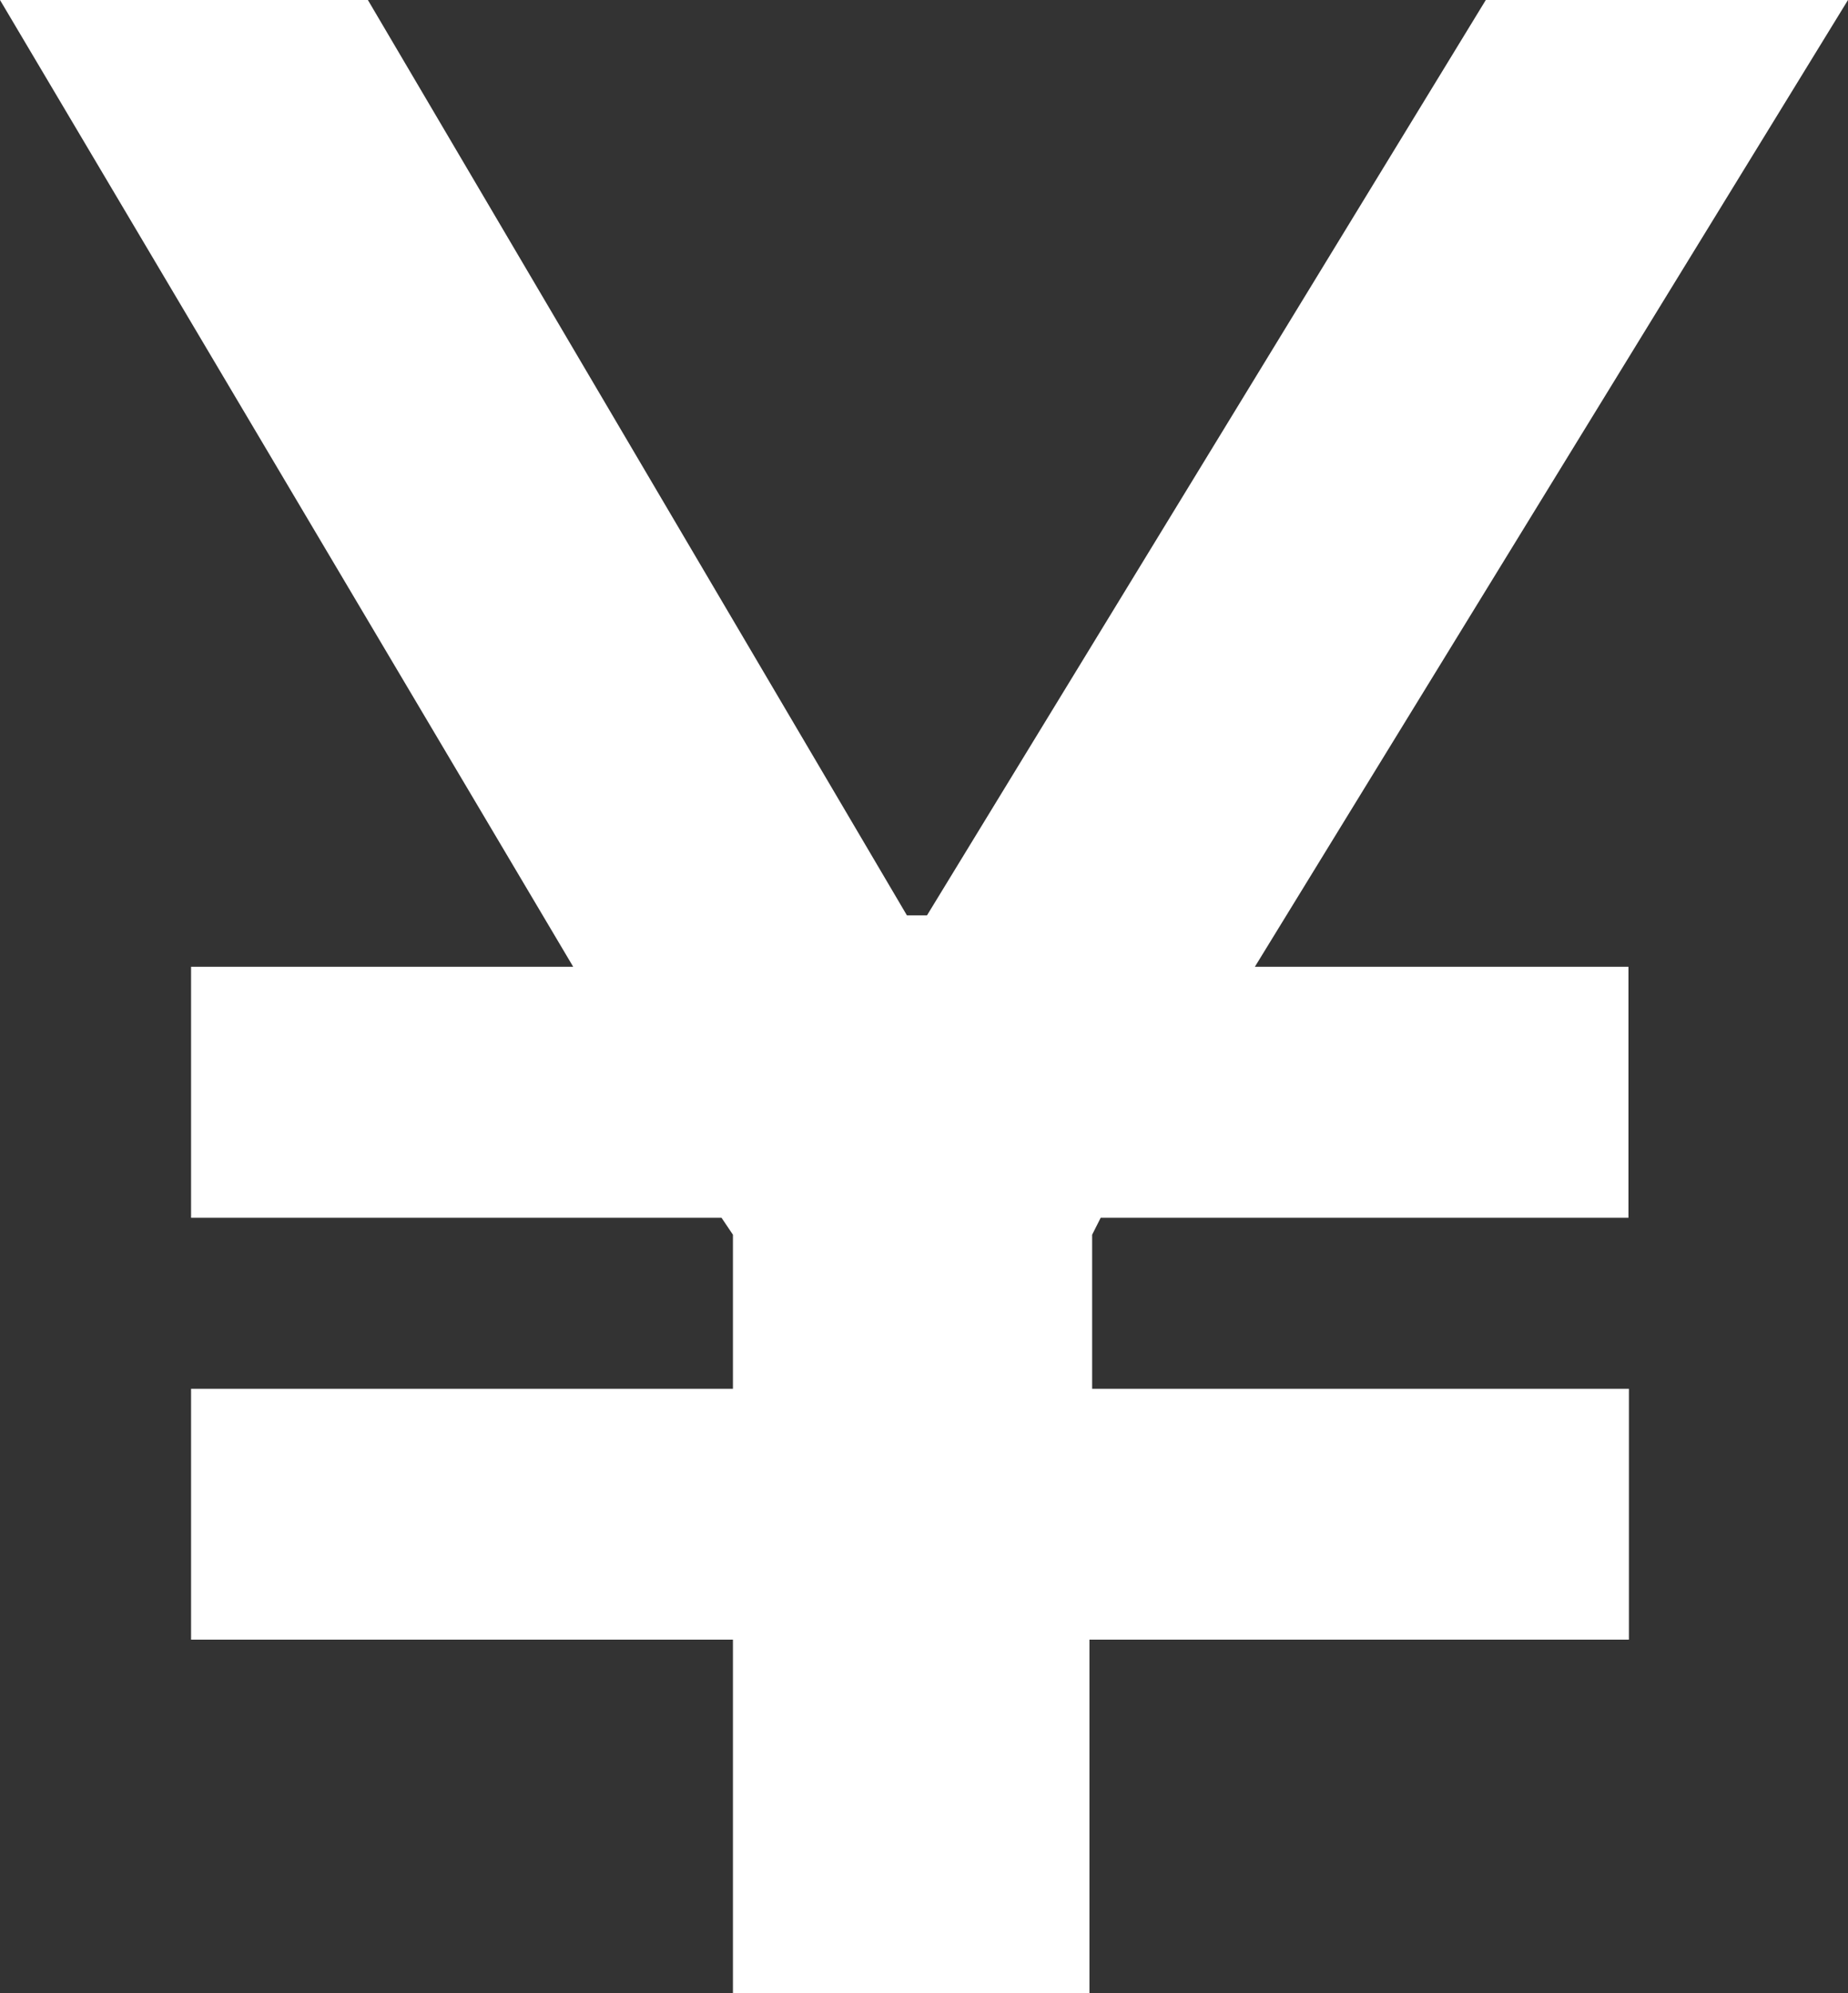
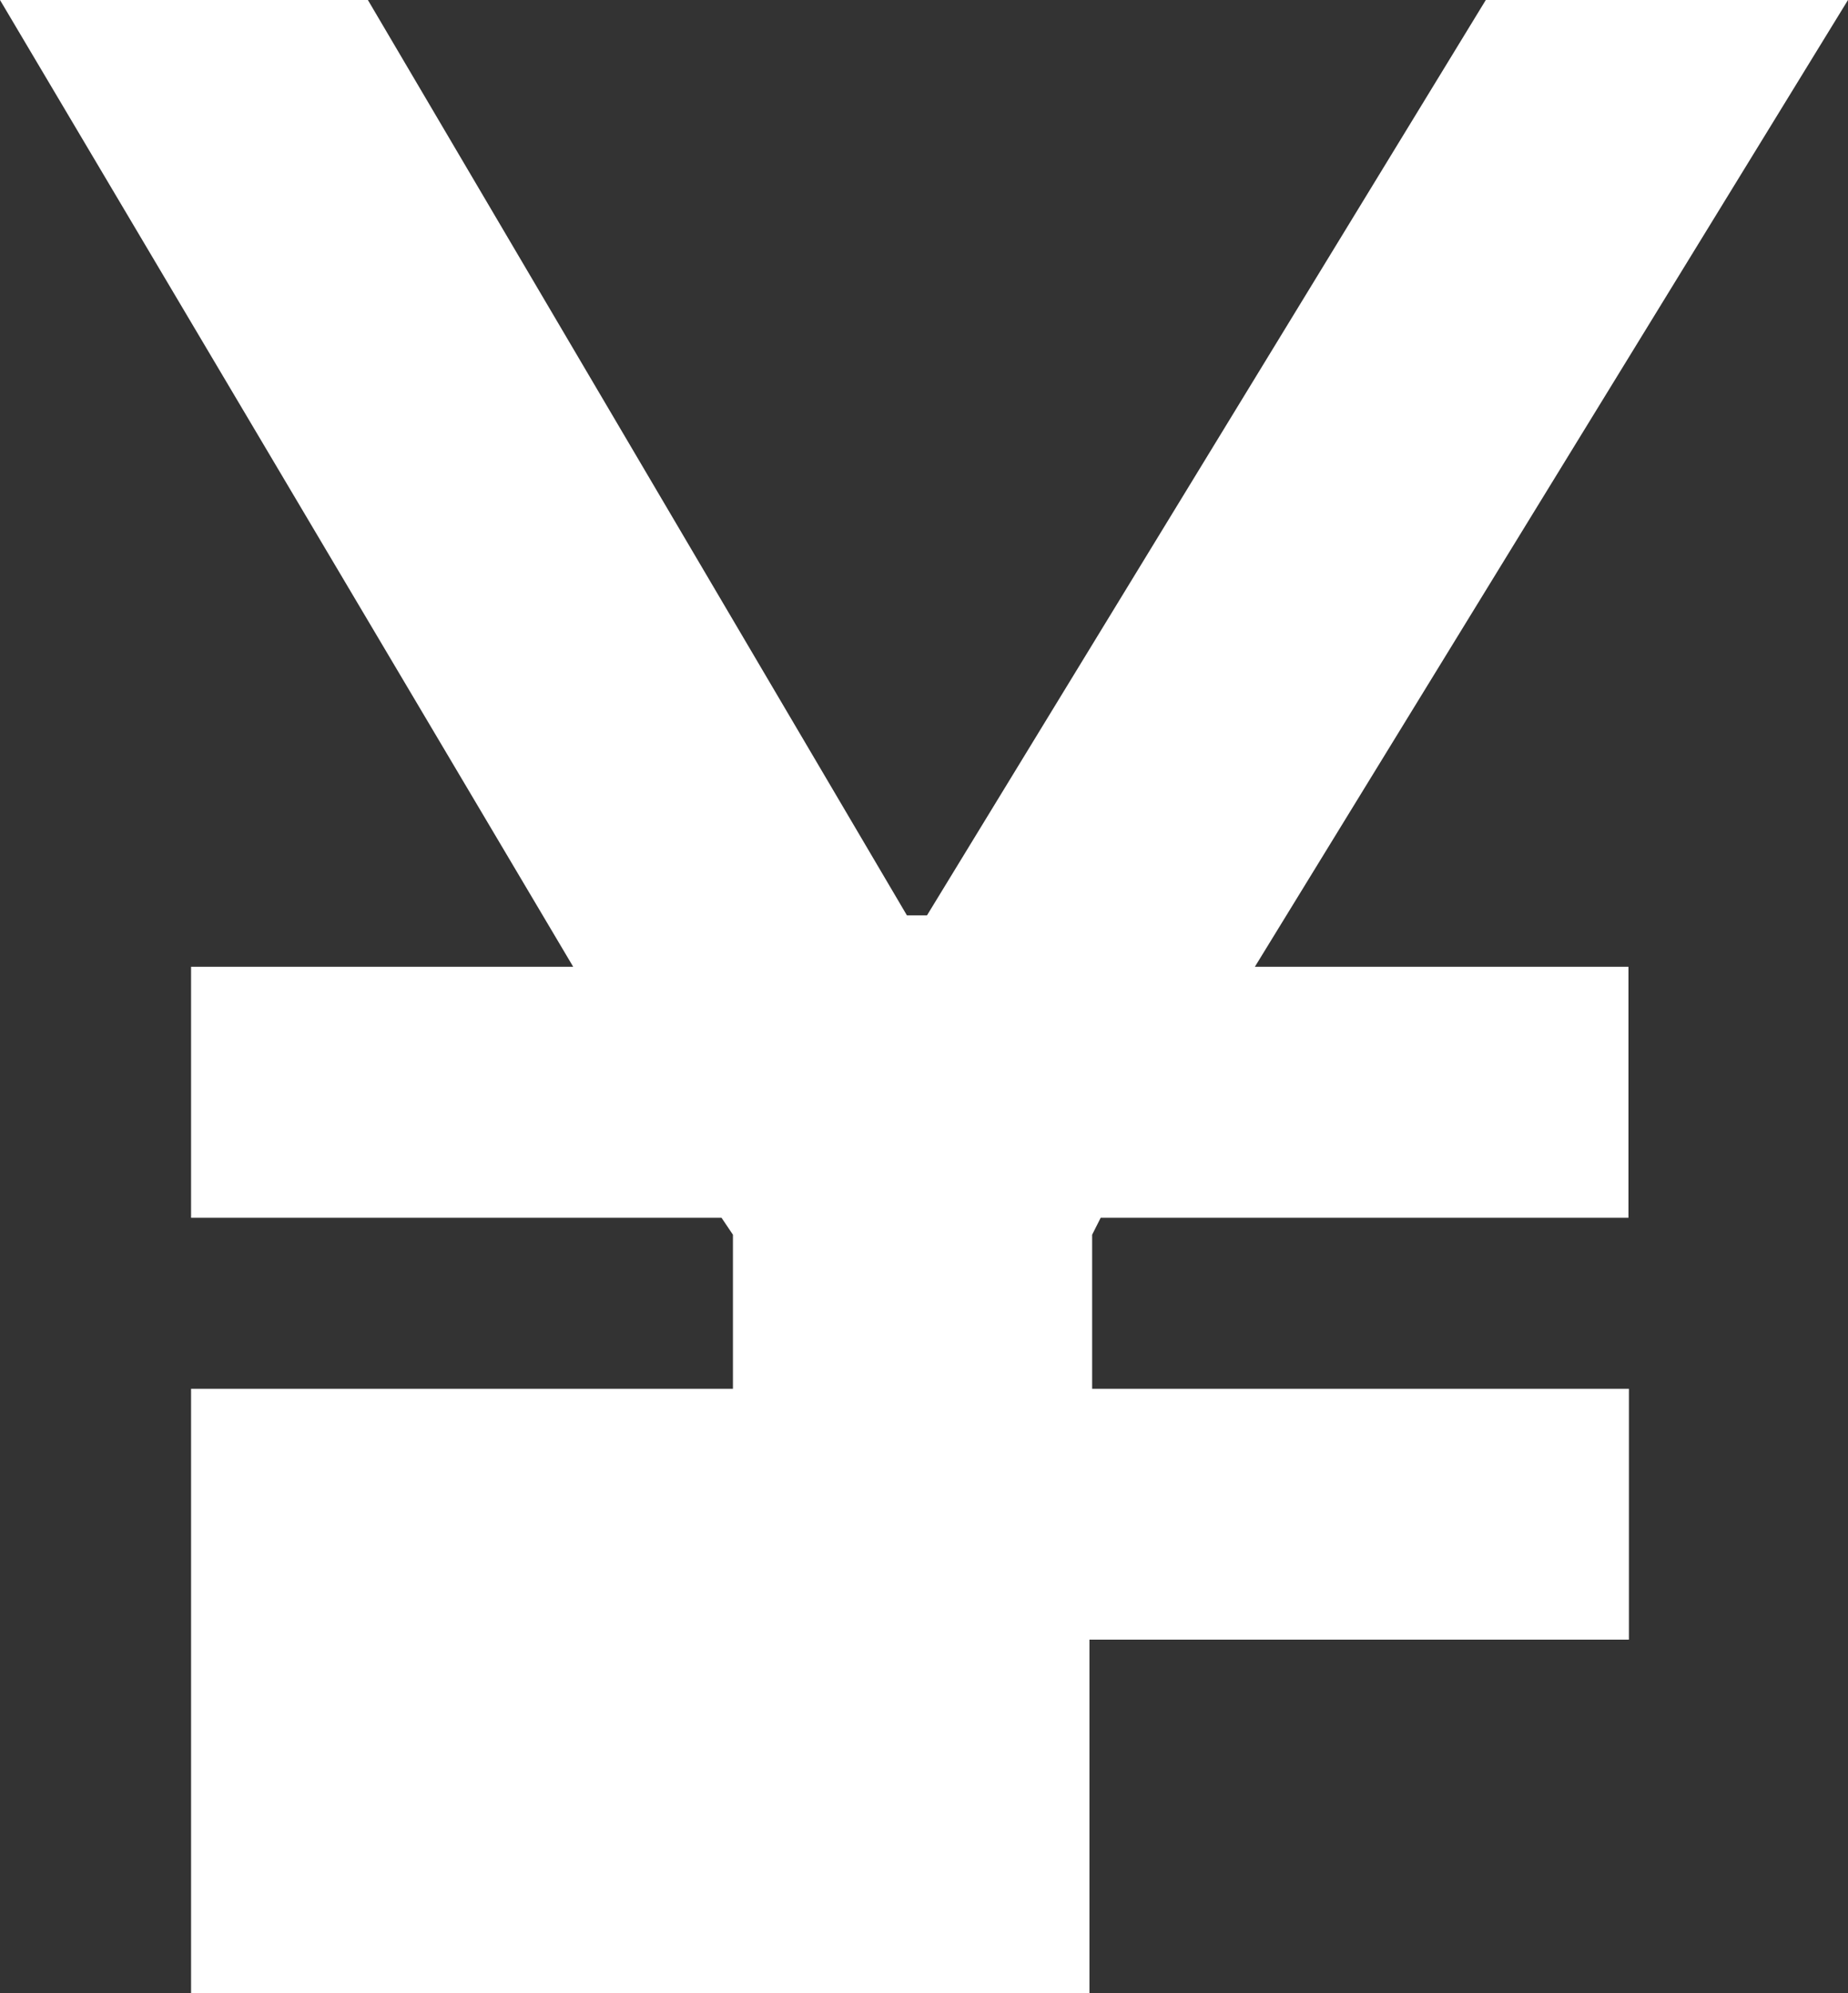
<svg xmlns="http://www.w3.org/2000/svg" width="12.332" height="13.301" viewBox="0 0 12.332 13.301">
  <rect x="0" y="0" width="12.332" height="13.301" fill="#333333" stroke="none" />
-   <path id="パス_6272" data-name="パス 6272" d="M9.915,0,6.186,6.108H6.052L2.455,0H0L3.825,6.451H1.275V8.126h3.54l.076.113V9.267H1.275v1.674H4.891V13.3H7.27V10.941h3.6V9.267H7.288V8.239l.057-.113h3.522V6.451H8.374L12.332,0Z" transform="translate(0 0)" fill="#fff" />
+   <path id="パス_6272" data-name="パス 6272" d="M9.915,0,6.186,6.108H6.052L2.455,0H0L3.825,6.451H1.275V8.126h3.54l.076.113V9.267H1.275v1.674V13.3H7.27V10.941h3.6V9.267H7.288V8.239l.057-.113h3.522V6.451H8.374L12.332,0Z" transform="translate(0 0)" fill="#fff" />
</svg>